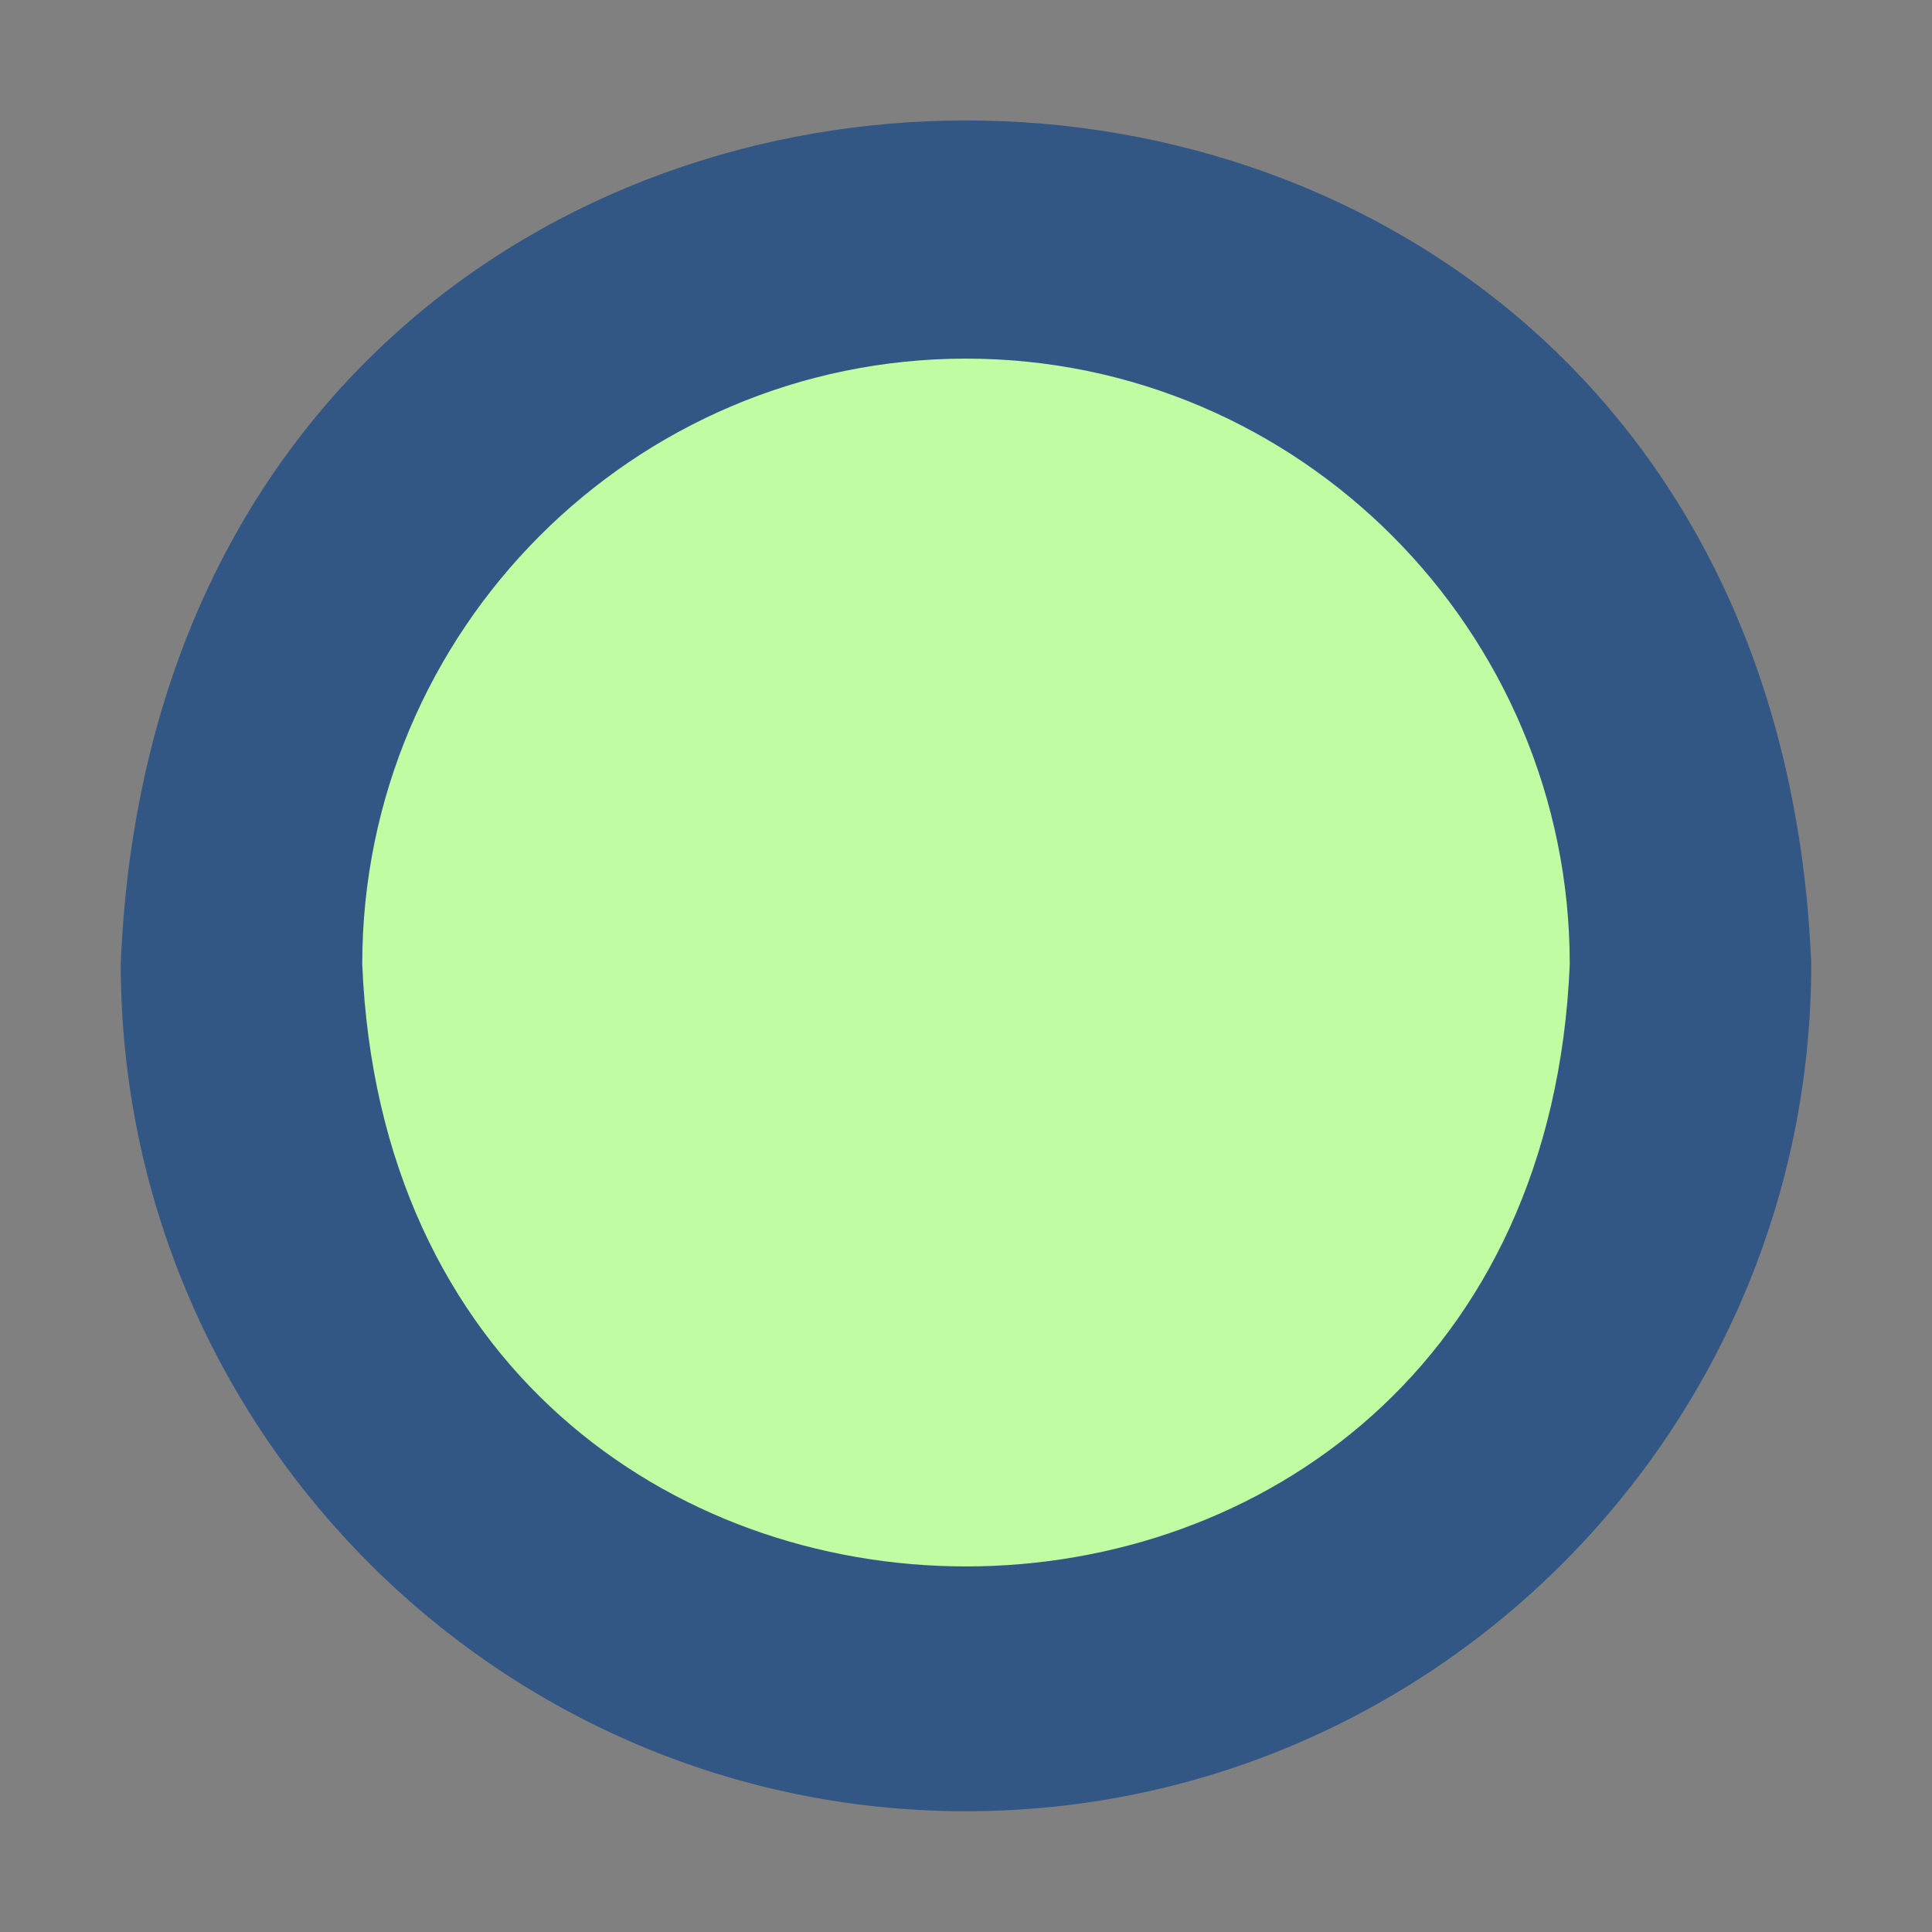
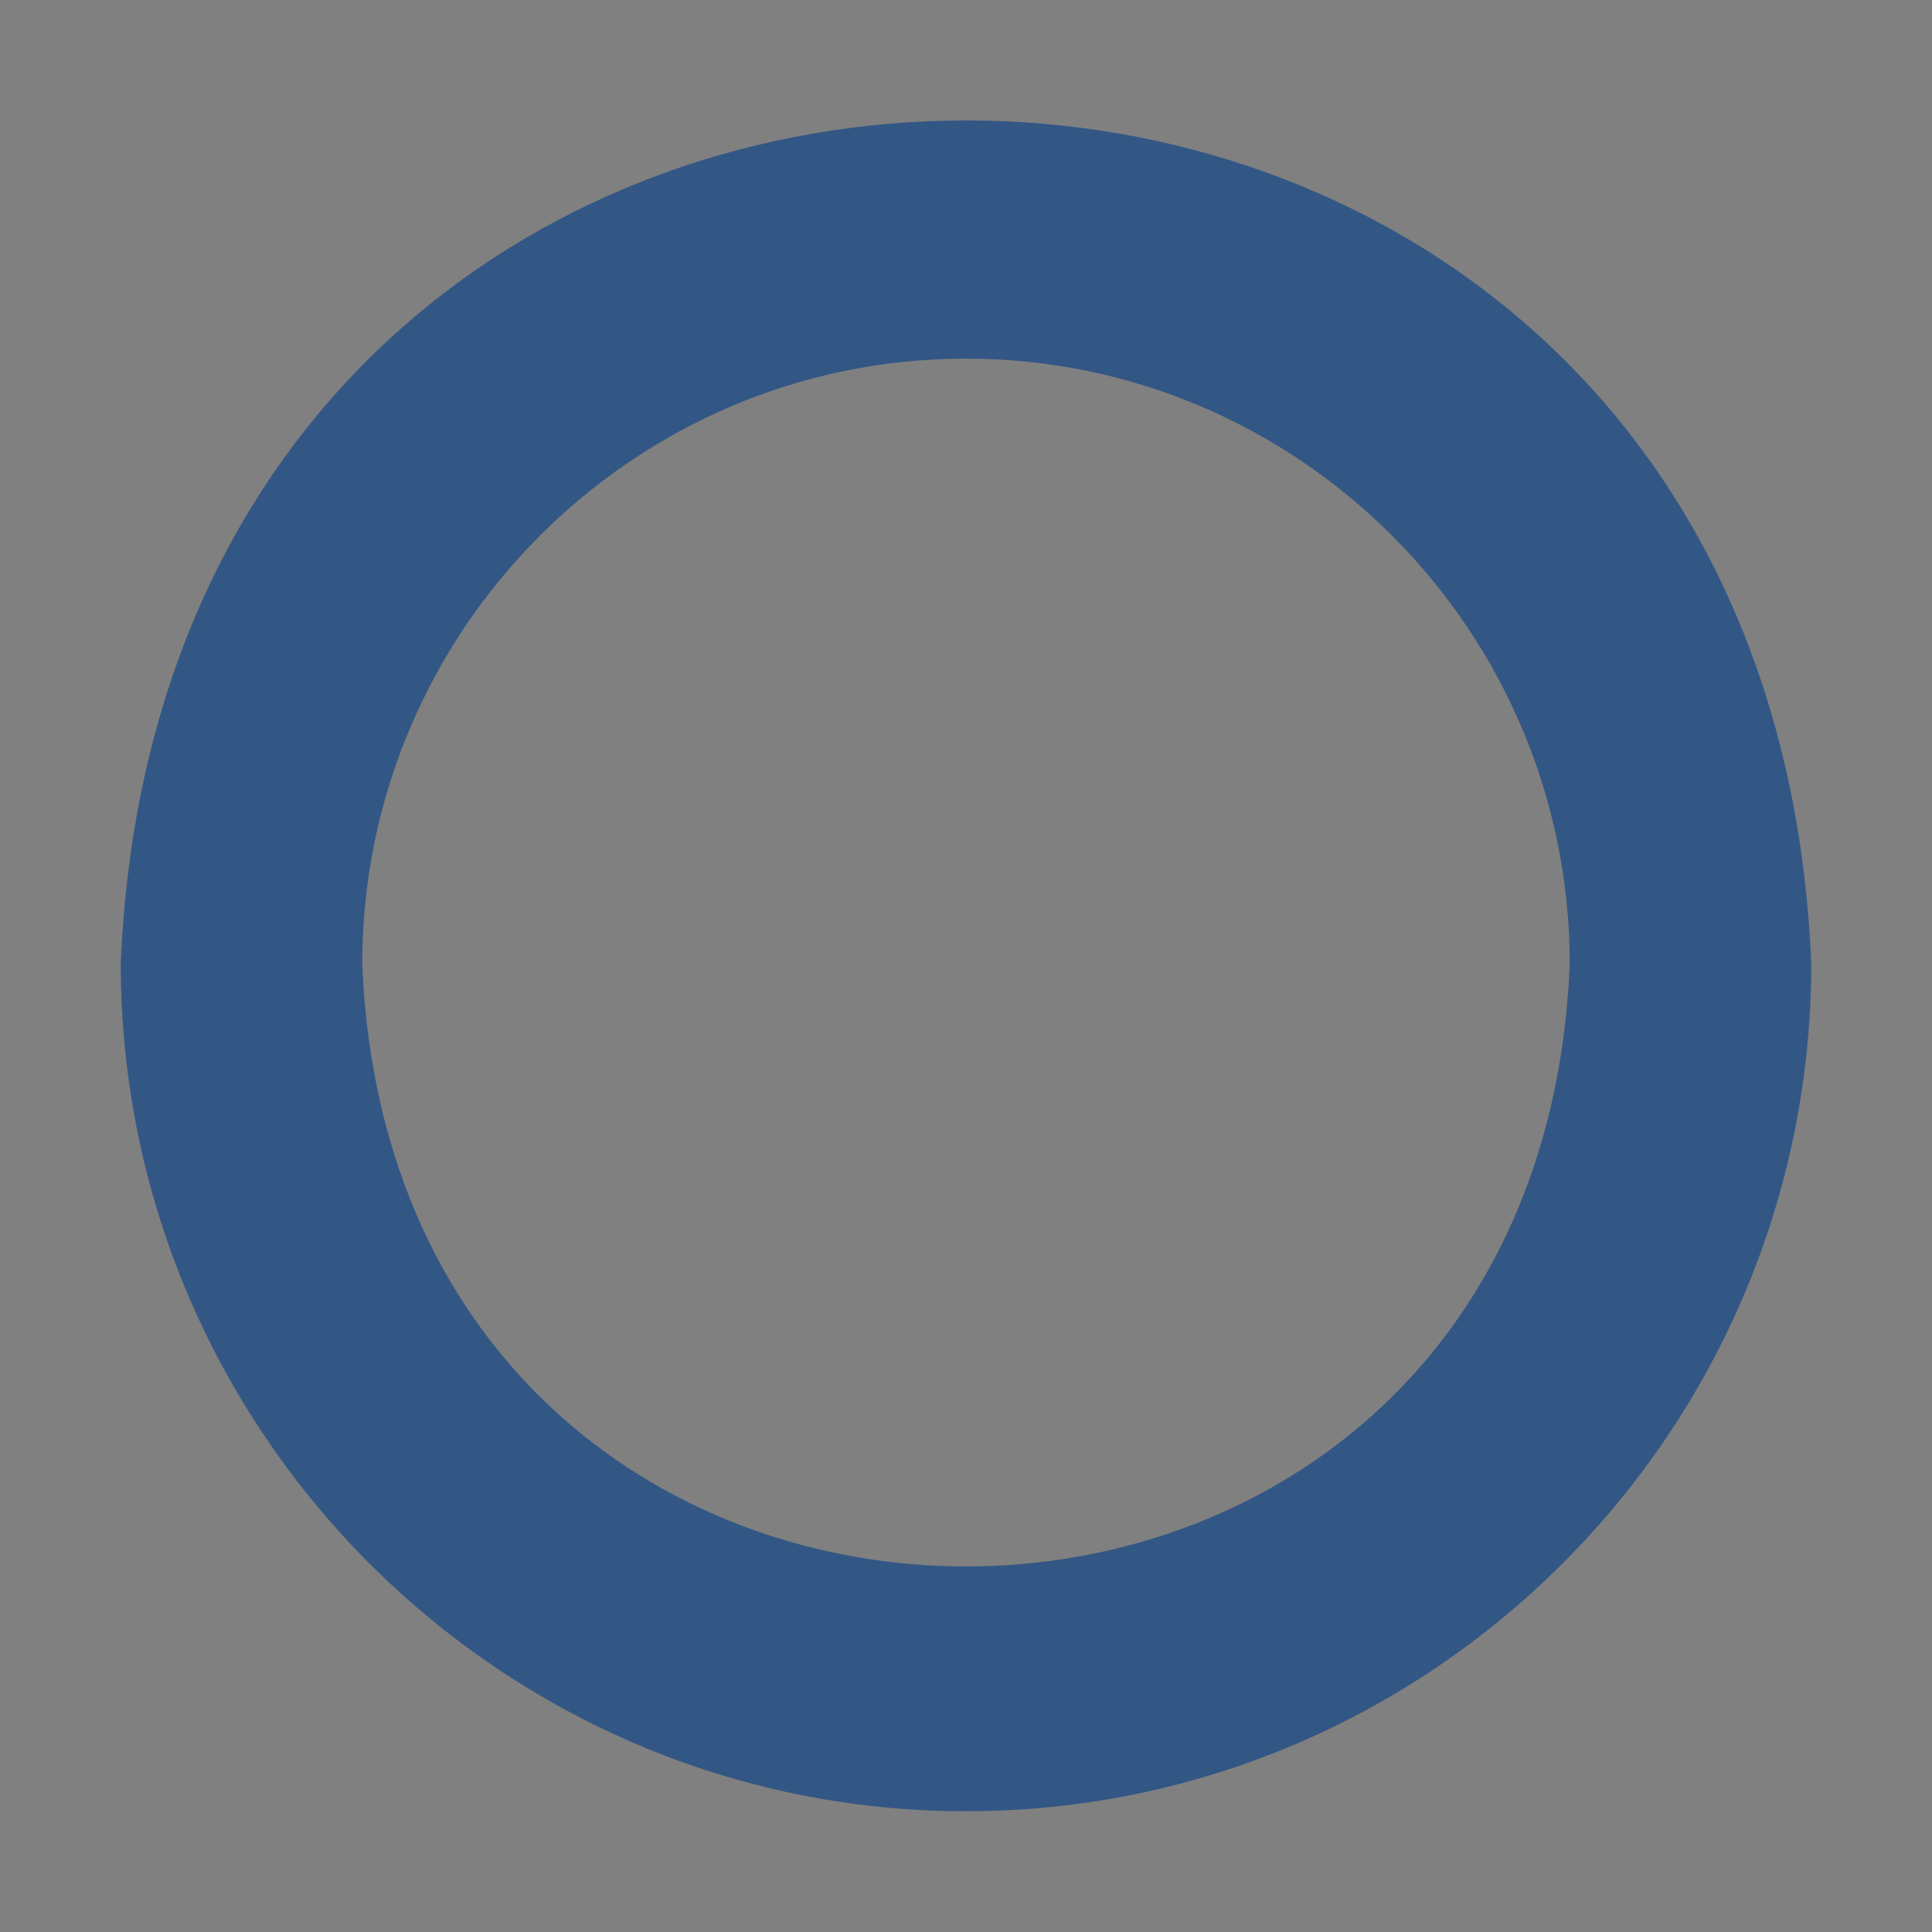
<svg xmlns="http://www.w3.org/2000/svg" id="_圖層_1" data-name="圖層 1" viewBox="0 0 32 32">
  <rect x="0" y="0" width="32" height="32" fill="#808080" stroke="none" />
  <defs>
    <style>
      .cls-1 {
        fill: #335785;
      }

      .cls-1, .cls-2 {
        stroke-width: 0px;
      }

      .cls-2 {
        fill: #c0fca2;
      }
    </style>
  </defs>
-   <path class="cls-2" d="M28,15.96c0,6.64-5.37,12.03-12,12.03-15.92-.63-15.91-23.43,0-24.06,6.63,0,12,5.39,12,12.03Z" />
  <path class="cls-1" d="M16,30c-7.72,0-14-6.3-14-14.04.77-18.62,27.23-18.62,28,0,0,7.74-6.28,14.04-14,14.04ZM16,5.94c-5.51,0-10,4.5-10,10.03.55,13.3,19.45,13.3,20,0,0-5.53-4.49-10.03-10-10.03Z" />
</svg>